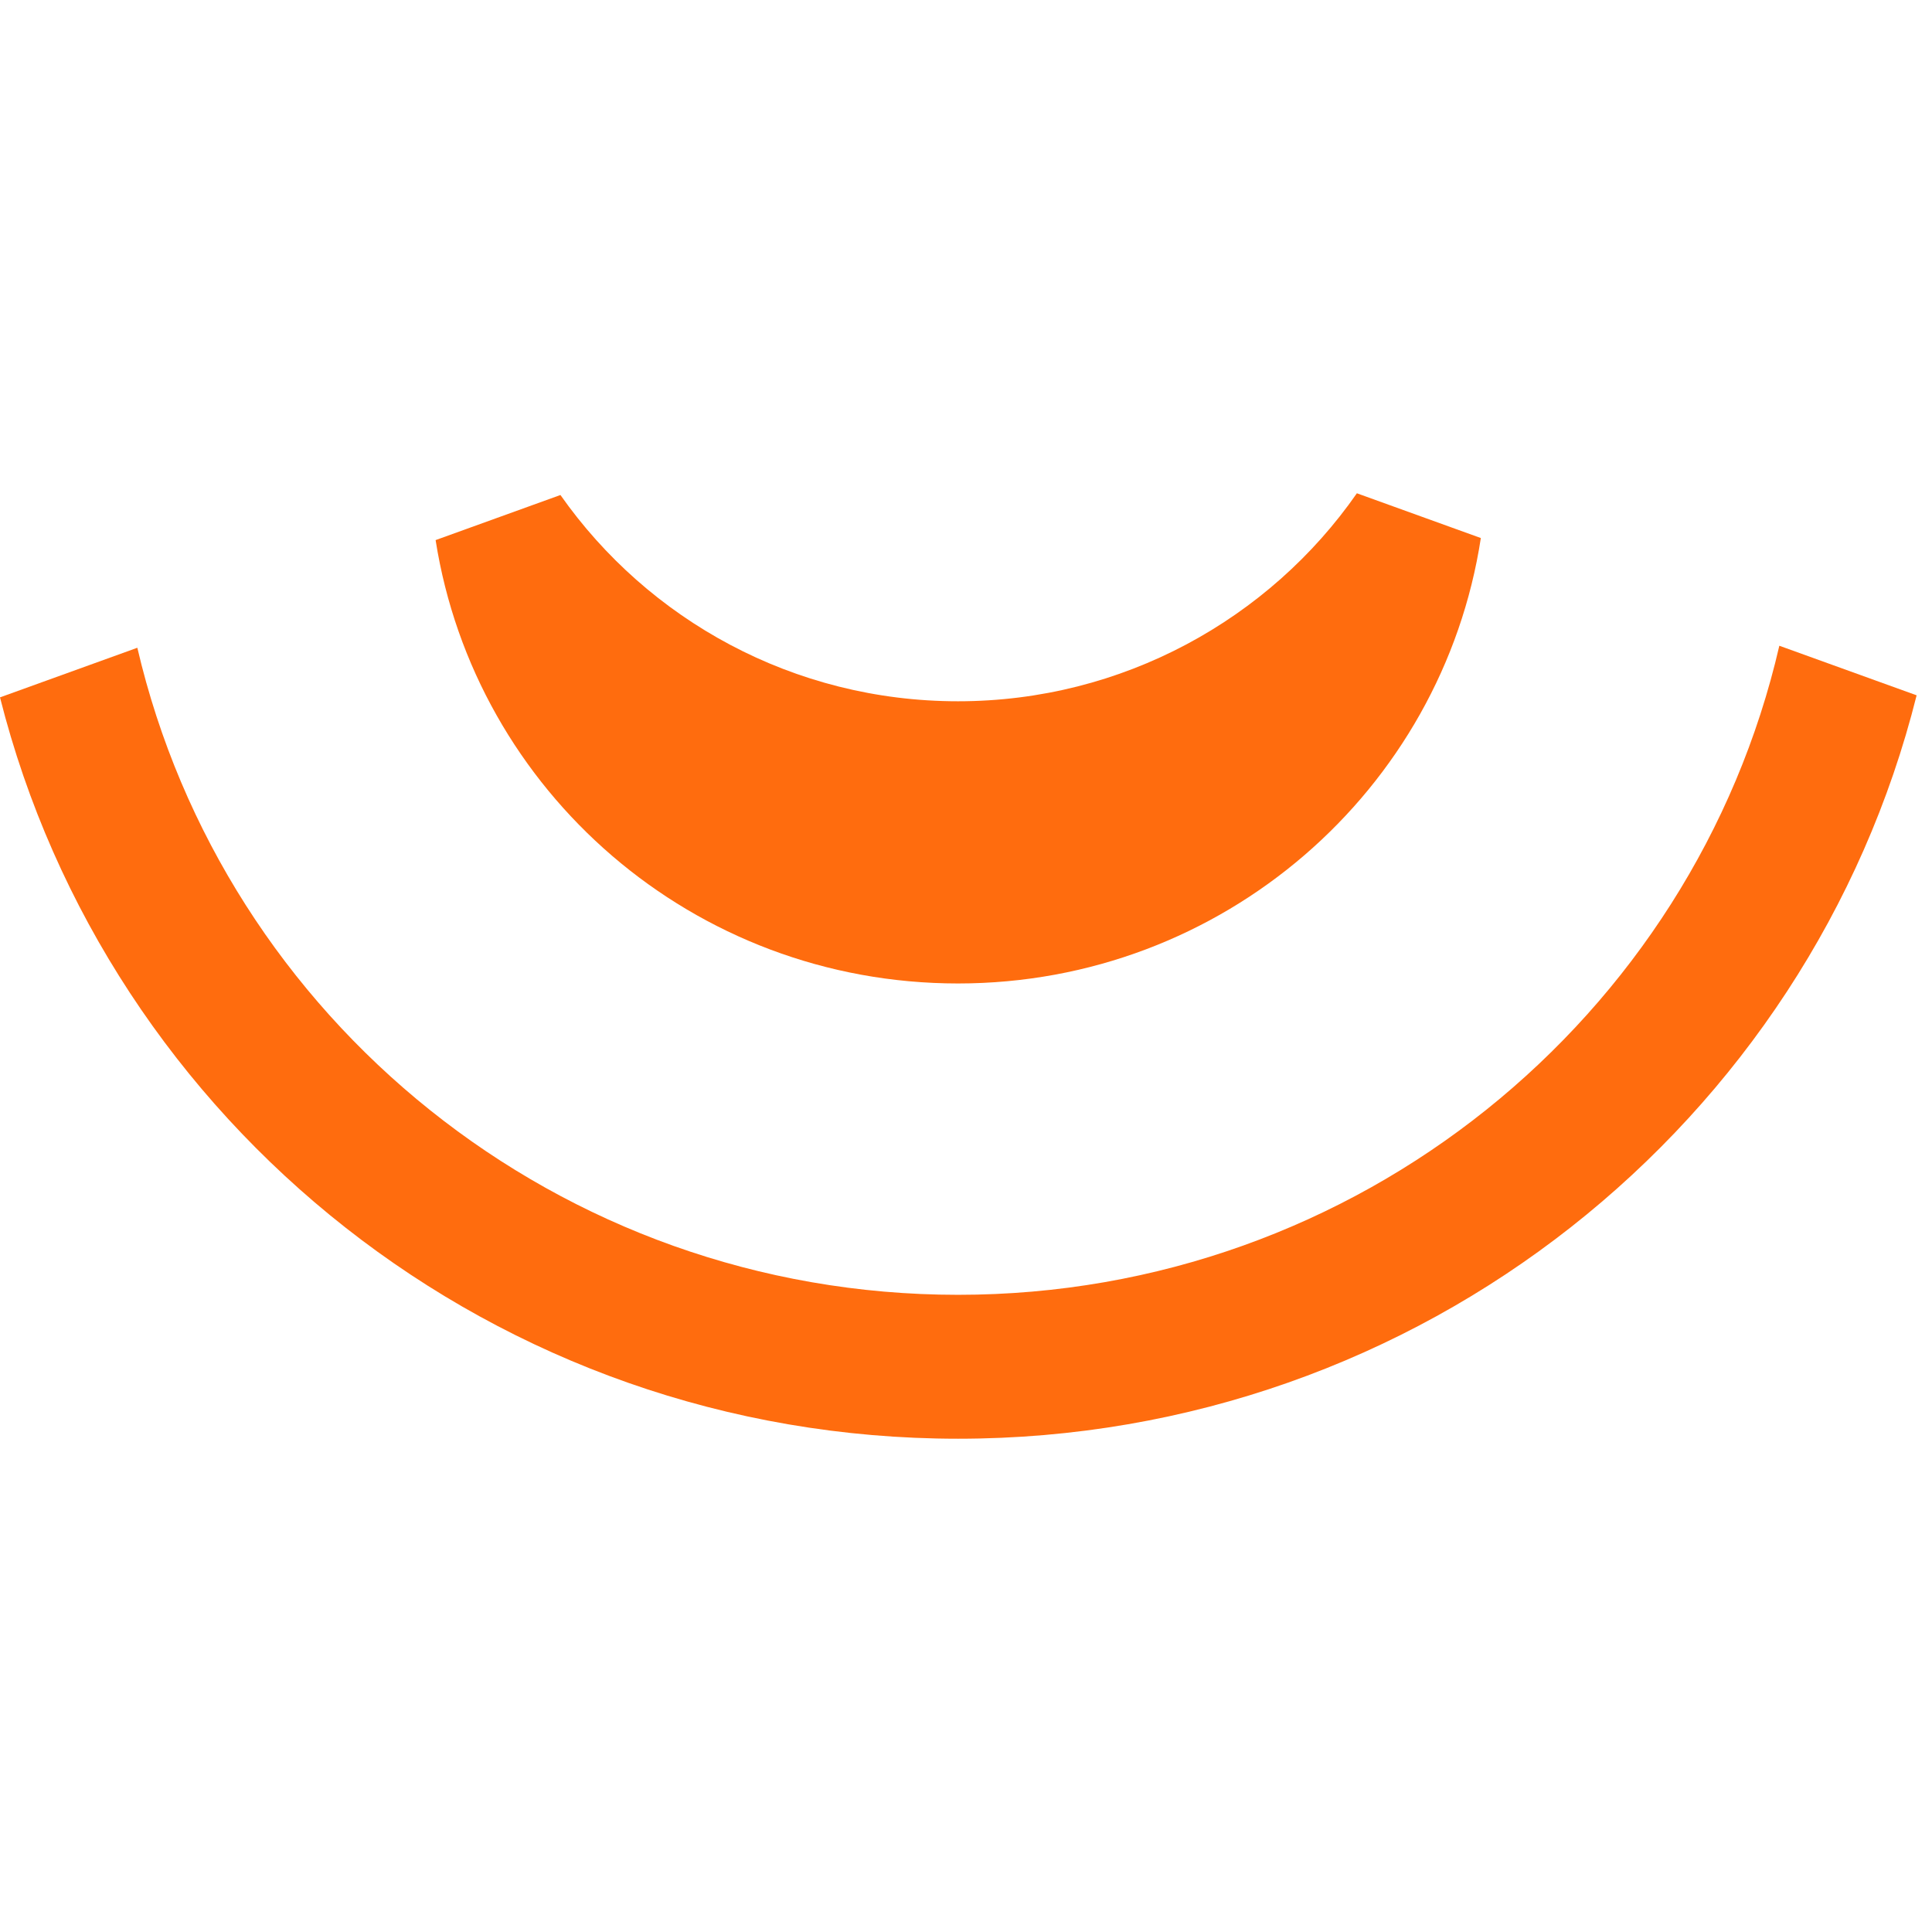
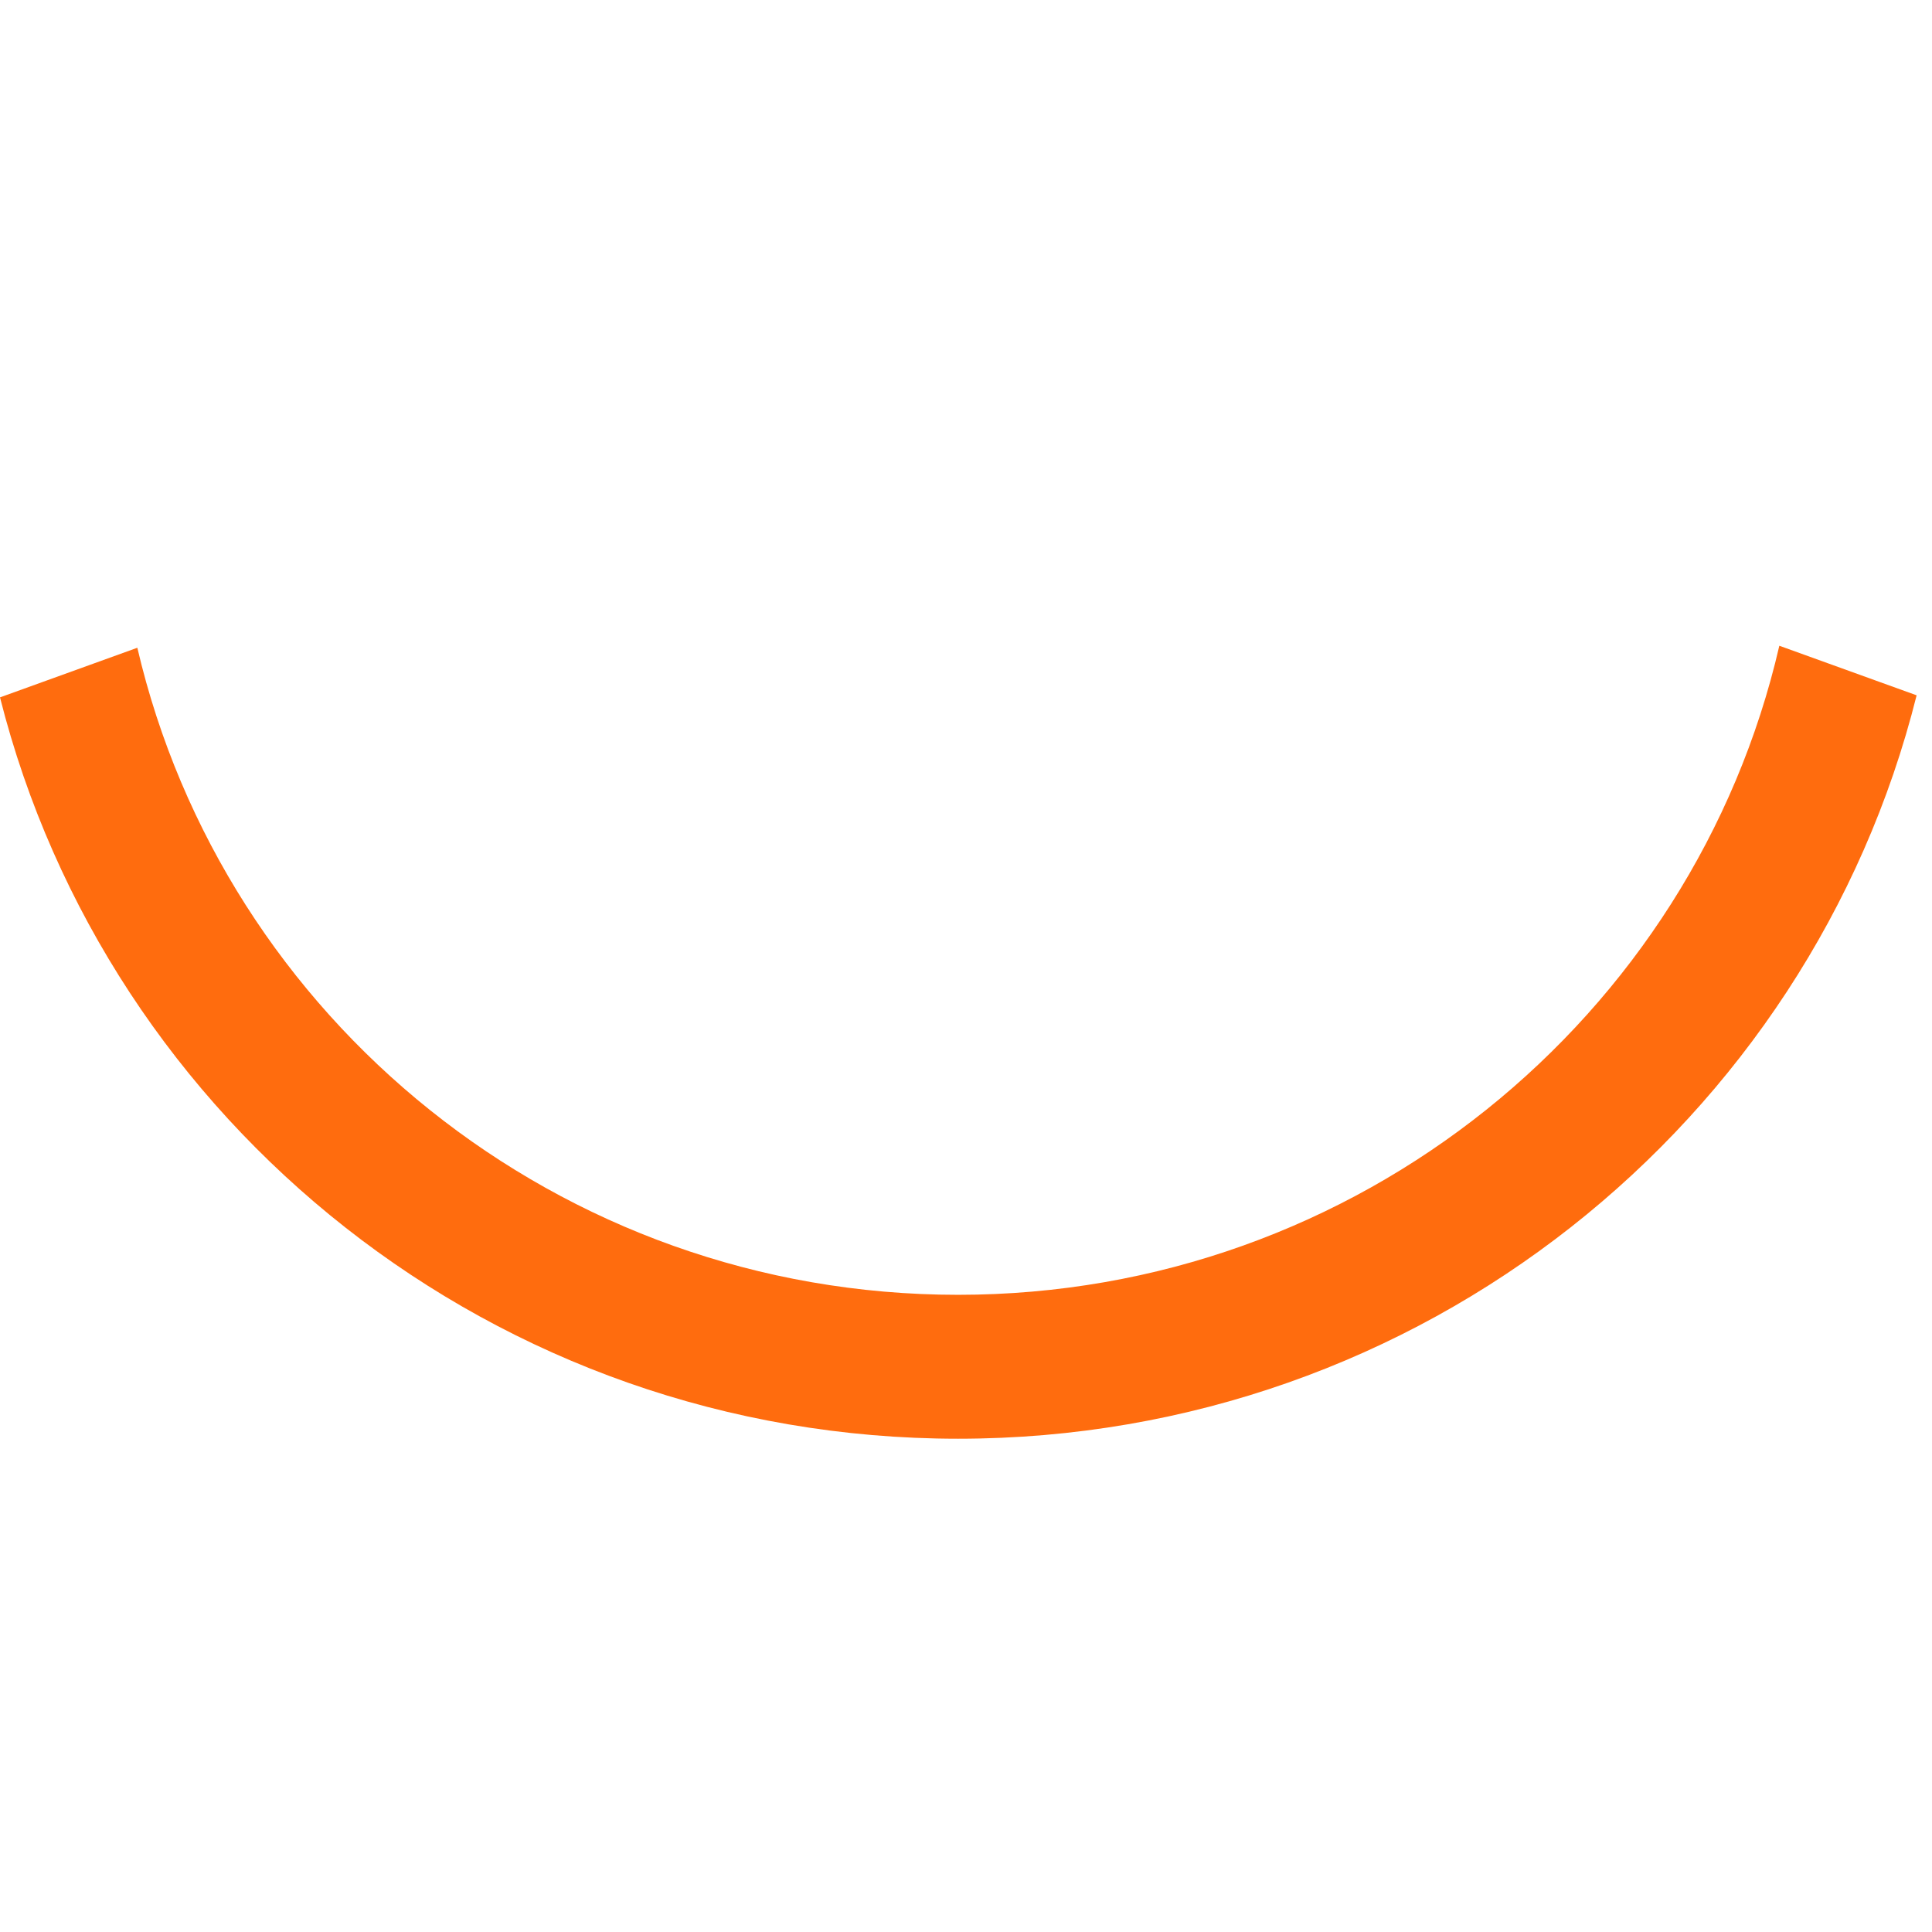
<svg xmlns="http://www.w3.org/2000/svg" width="47" height="47" viewBox="0 0 47 47" fill="none">
  <g clip-path="url(#clip0_87_7)">
    <path d="M3.341 15.758C5.444 24.775 13.584 31.499 23.308 31.499C33.031 31.499 41.201 24.75 43.286 15.709L46.626 16.915C44.029 27.3 34.573 35 23.308 35C12.042 35 2.615 27.326 0 16.965L3.341 15.758Z" fill="#FF6C0E" />
-     <path d="M36.025 13.087C35.086 19.223 29.749 23.925 23.306 23.925C16.863 23.925 11.557 19.249 10.597 13.139L13.634 12.042C15.763 15.074 19.302 17.06 23.306 17.06C27.311 17.06 30.883 15.057 33.009 12L36.025 13.089V13.087Z" fill="#FF6C0E" />
  </g>
  <defs>
    <clipPath id="clip0_87_7">
      <rect width="47" height="23" fill="white" transform="translate(0 12)" />
    </clipPath>
  </defs>
</svg>